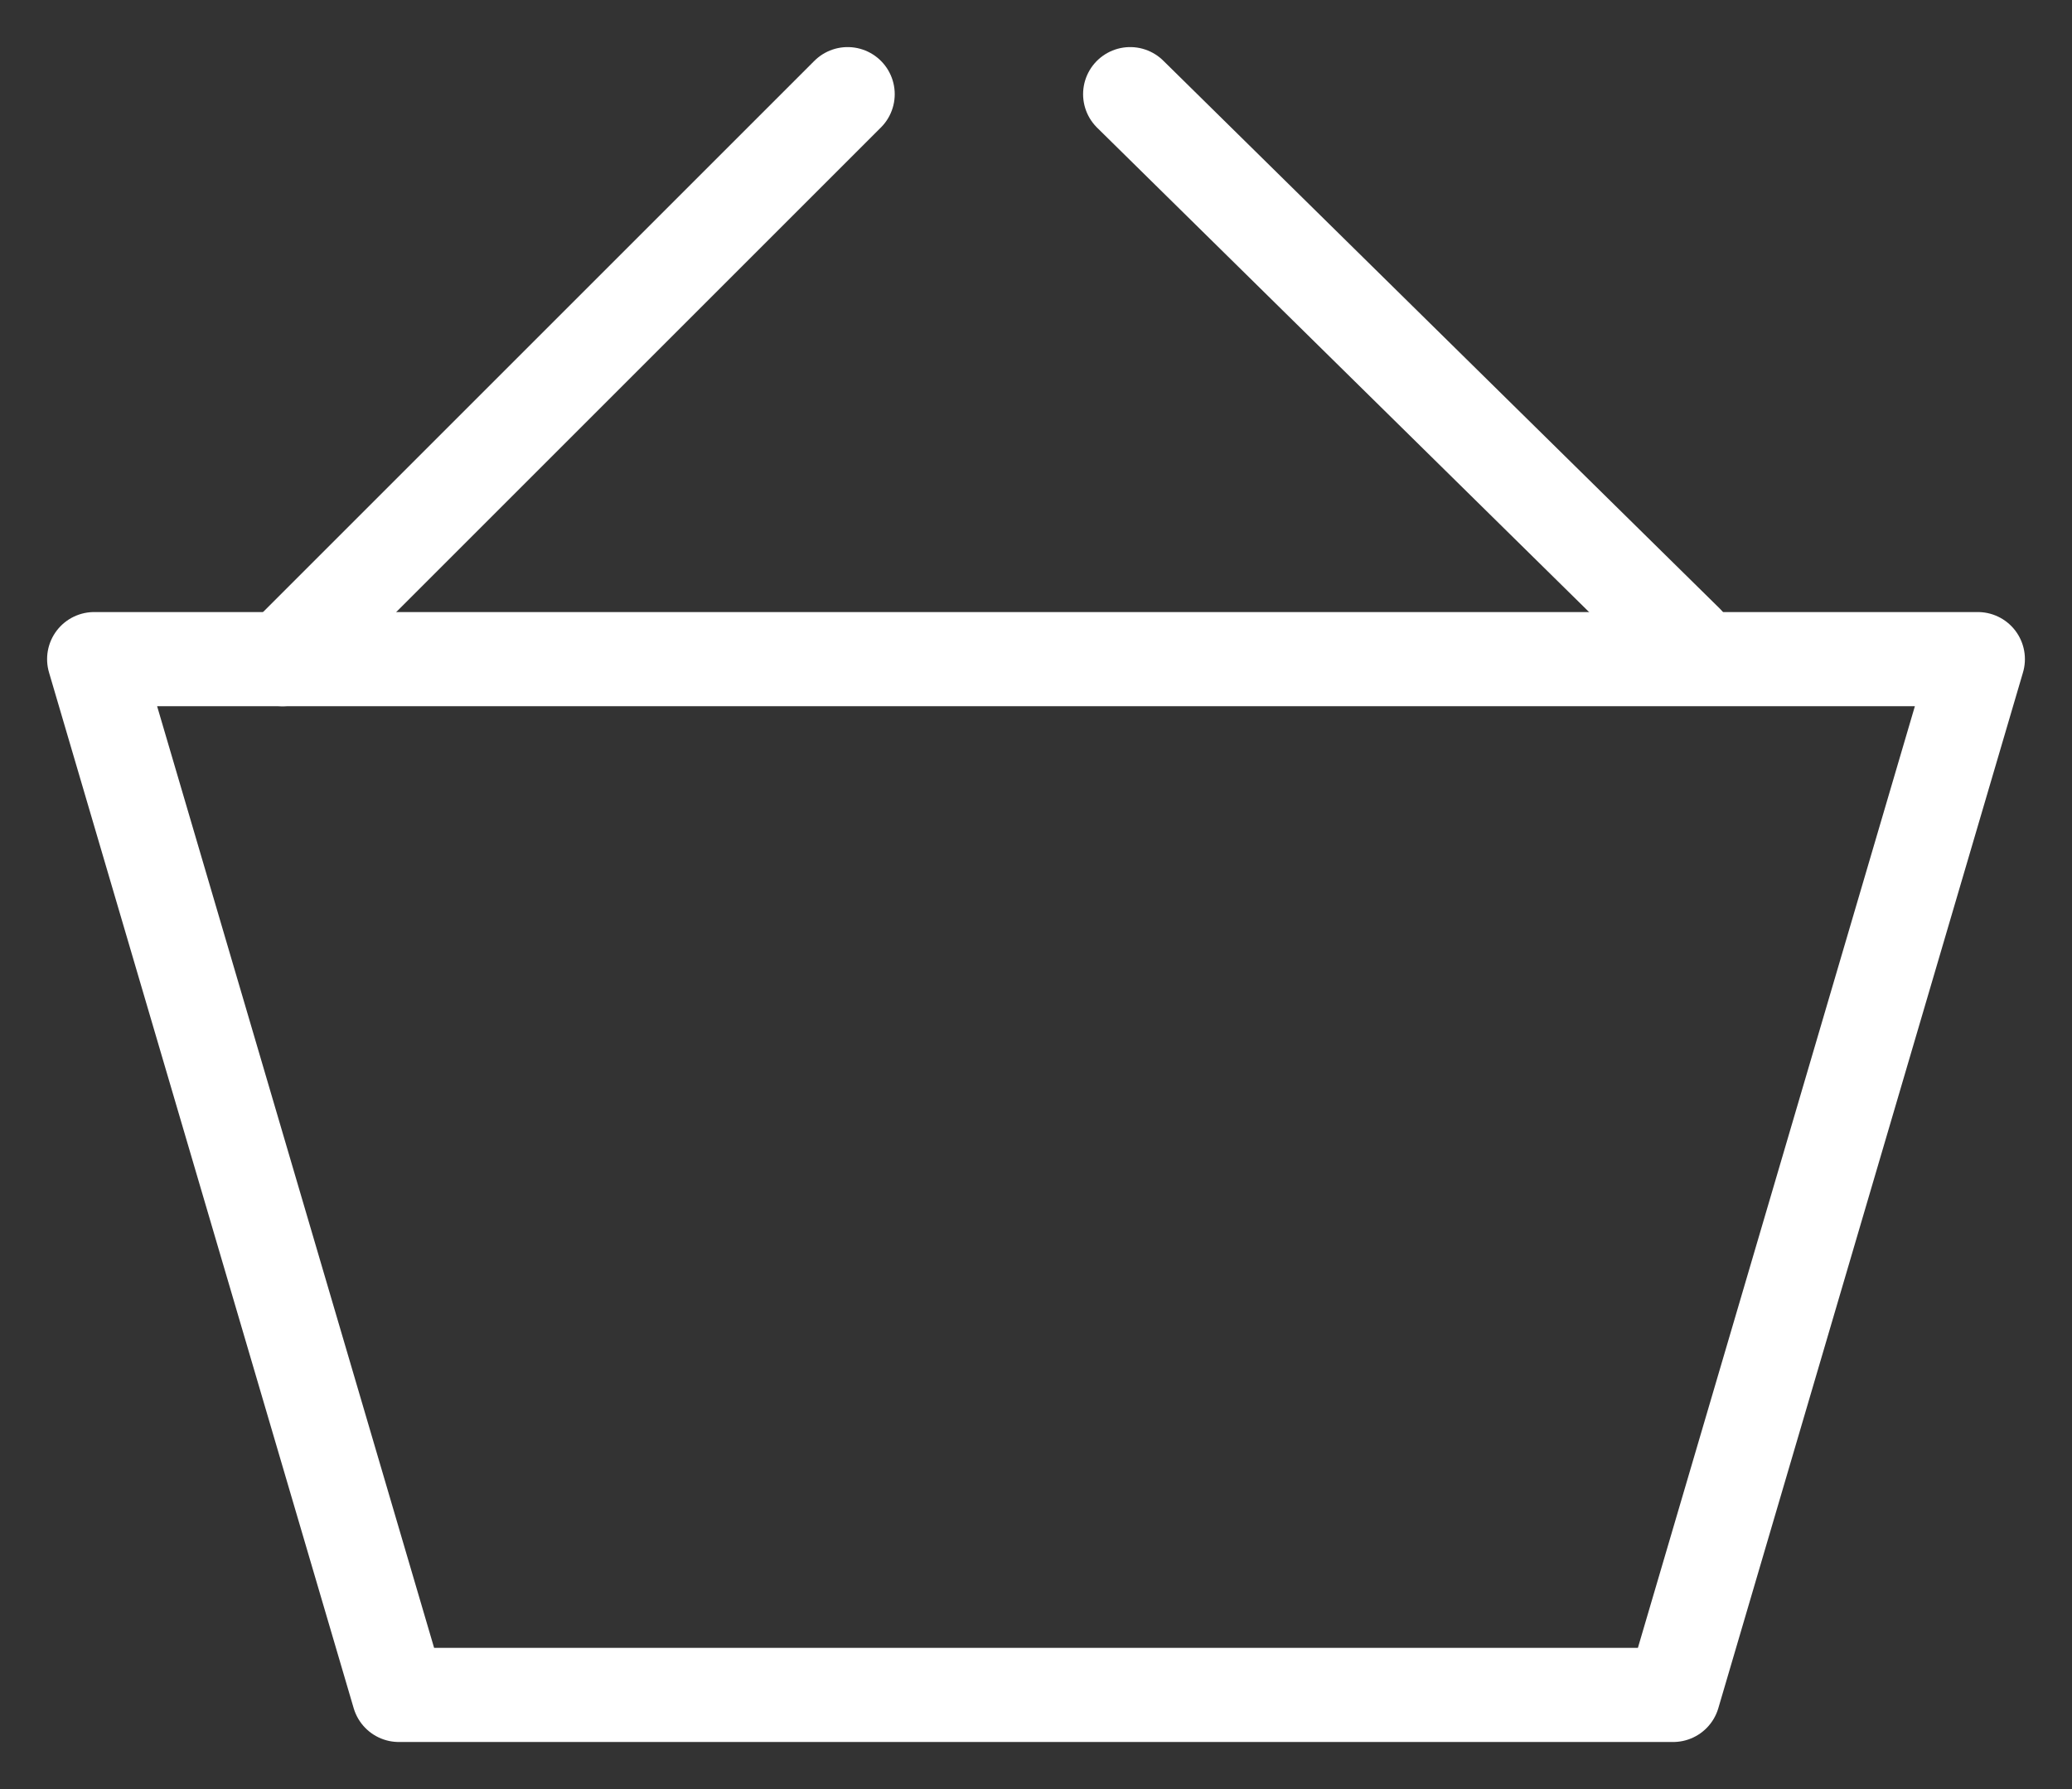
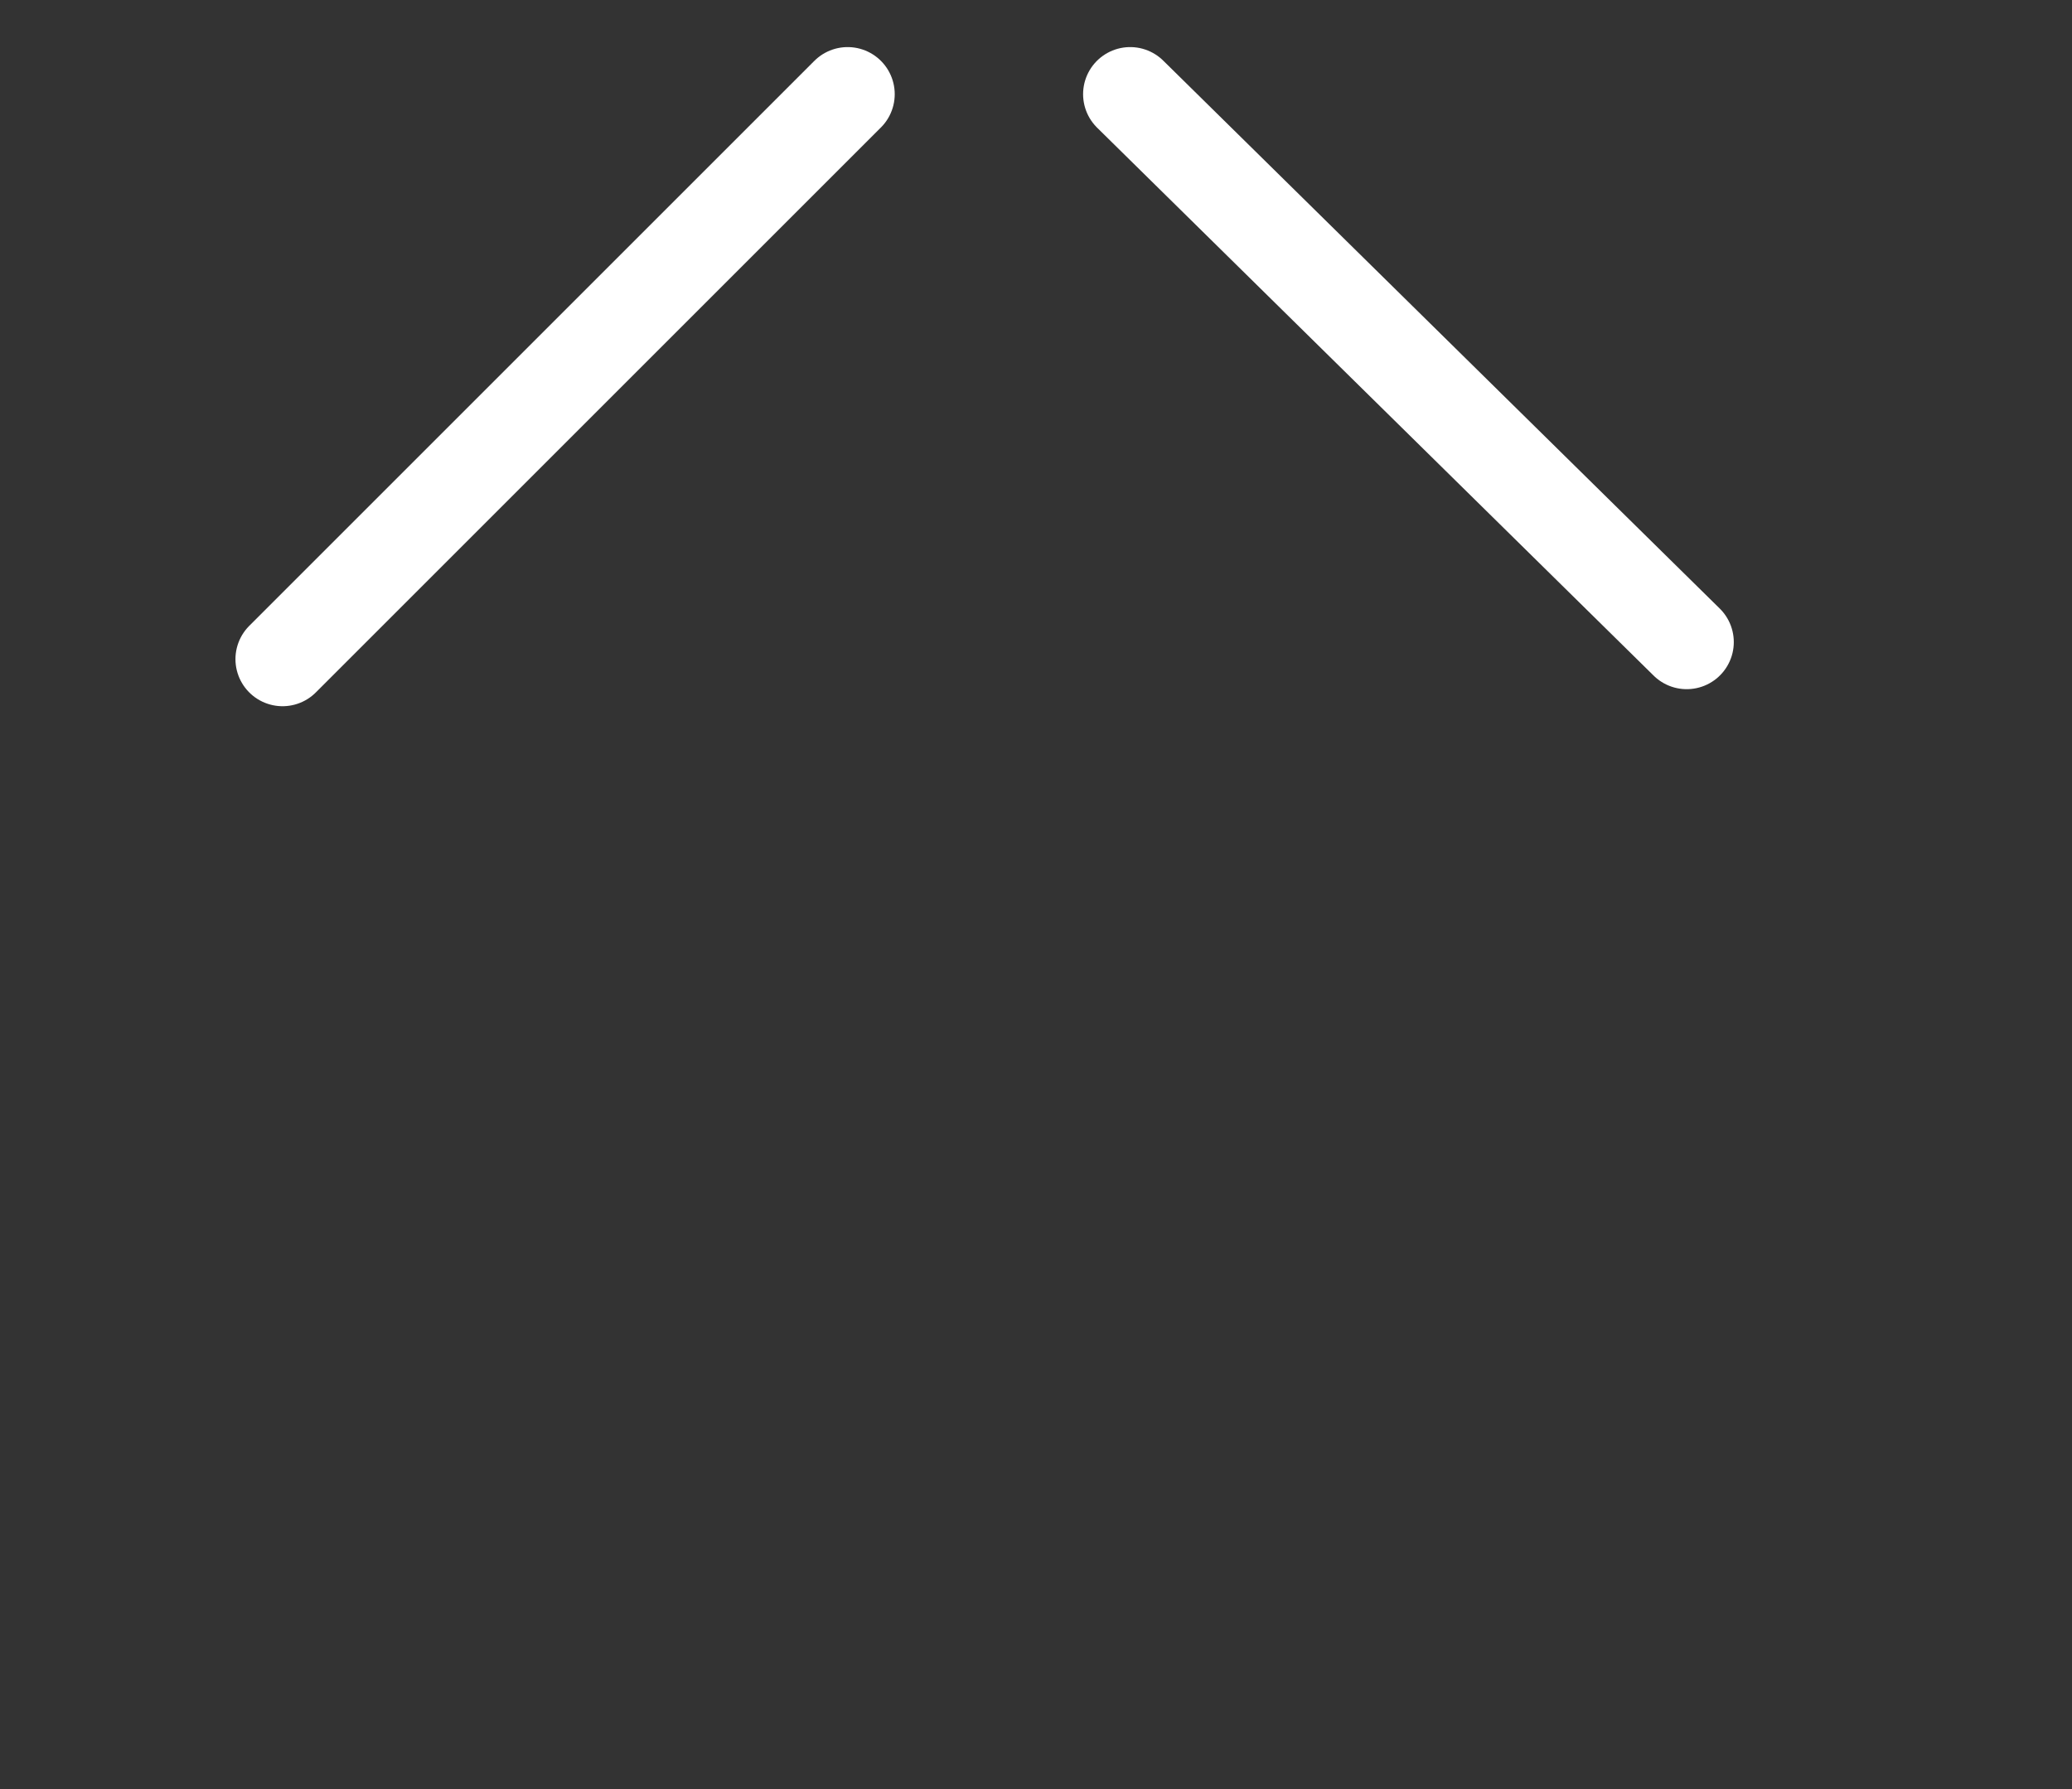
<svg xmlns="http://www.w3.org/2000/svg" width="22px" height="19px" viewBox="0 0 22 19" version="1.1">
  <rect x="0" y="0" width="22" height="19" fill="#333333" stroke="none" />
  <title>Warenkorb</title>
  <g id="Page-1" stroke="none" stroke-width="1" fill="none" fill-rule="evenodd" stroke-linecap="round" stroke-linejoin="round">
    <g id="Quint-Web-Konzept-Produktdetailseite-Rabatt-Bewertungen-drop-down" transform="translate(-742, -875)" stroke="#FFFFFF">
      <g id="Produktdetails" transform="translate(535, 360)">
        <g id="Warenkorb" transform="translate(218, 524.5) rotate(-360) translate(-218, -524.5) translate(208, 516)">
-           <polygon id="Stroke-1" points="0 6 3.235 17 16.765 17 20 6" />
          <line x1="16.909" y1="5.819" x2="11" y2="0" id="Stroke-9" />
          <line x1="2" y1="6" x2="8" y2="0" id="Stroke-11" />
        </g>
      </g>
    </g>
  </g>
</svg>